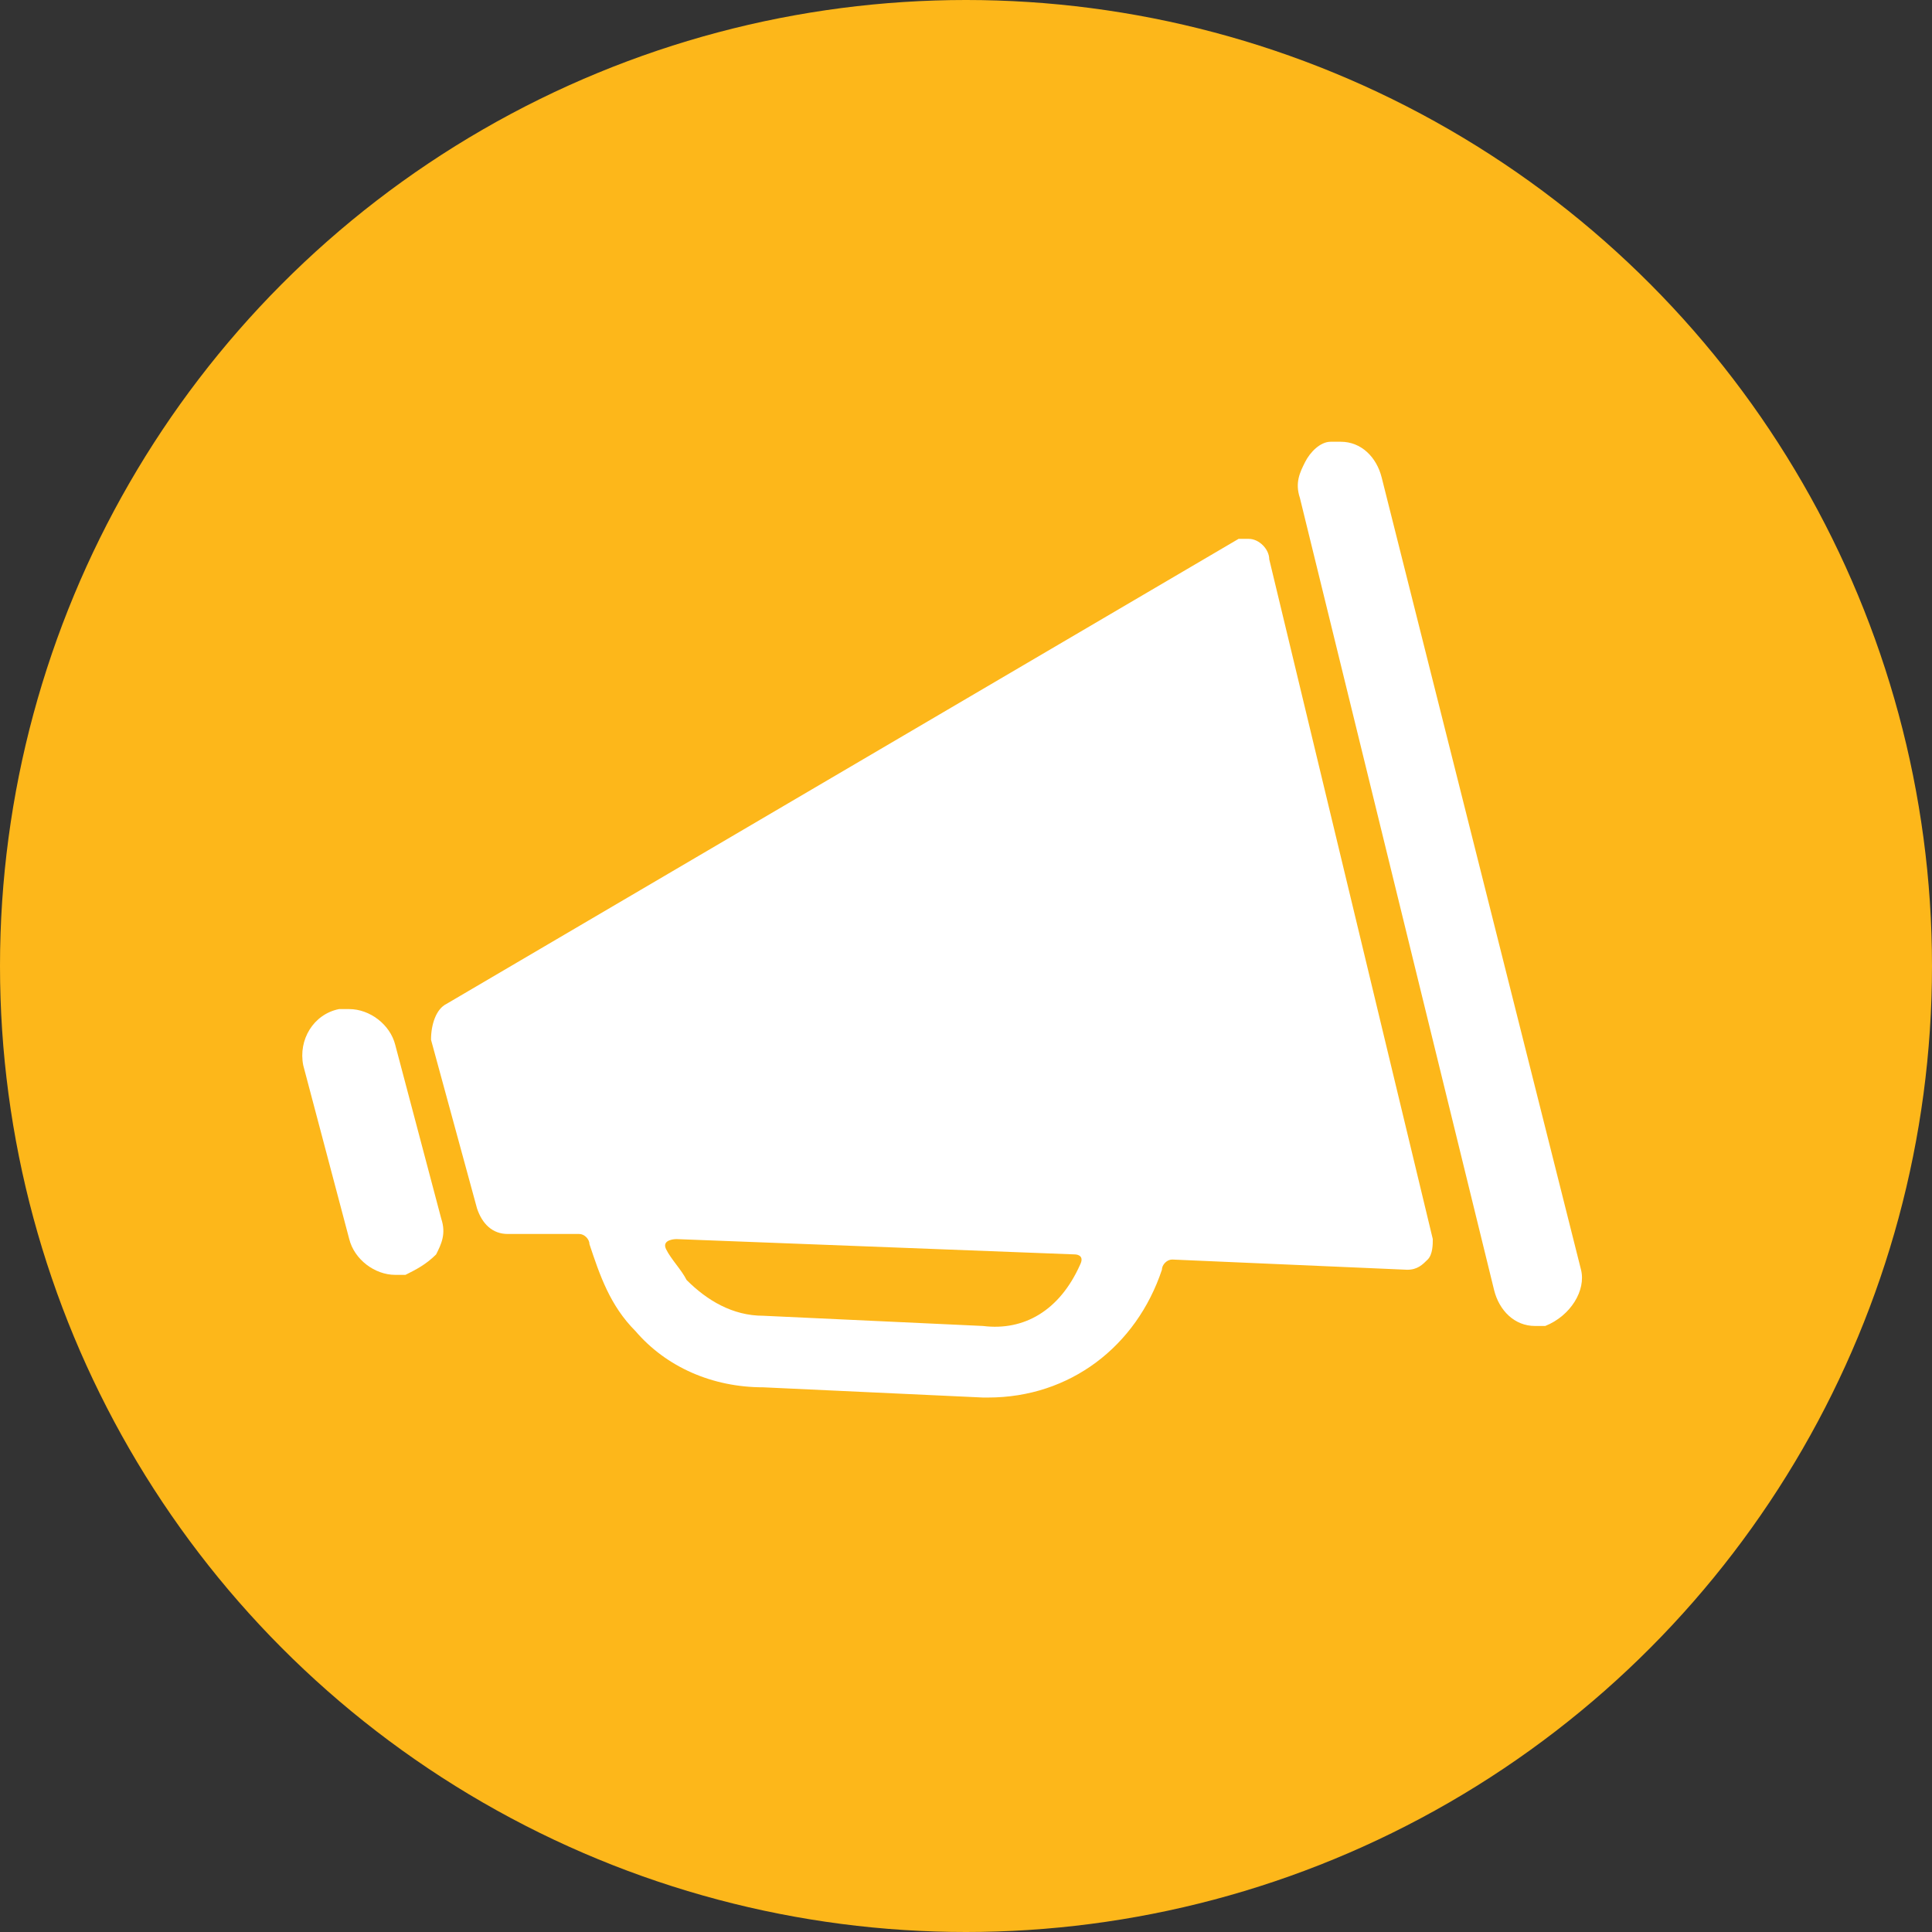
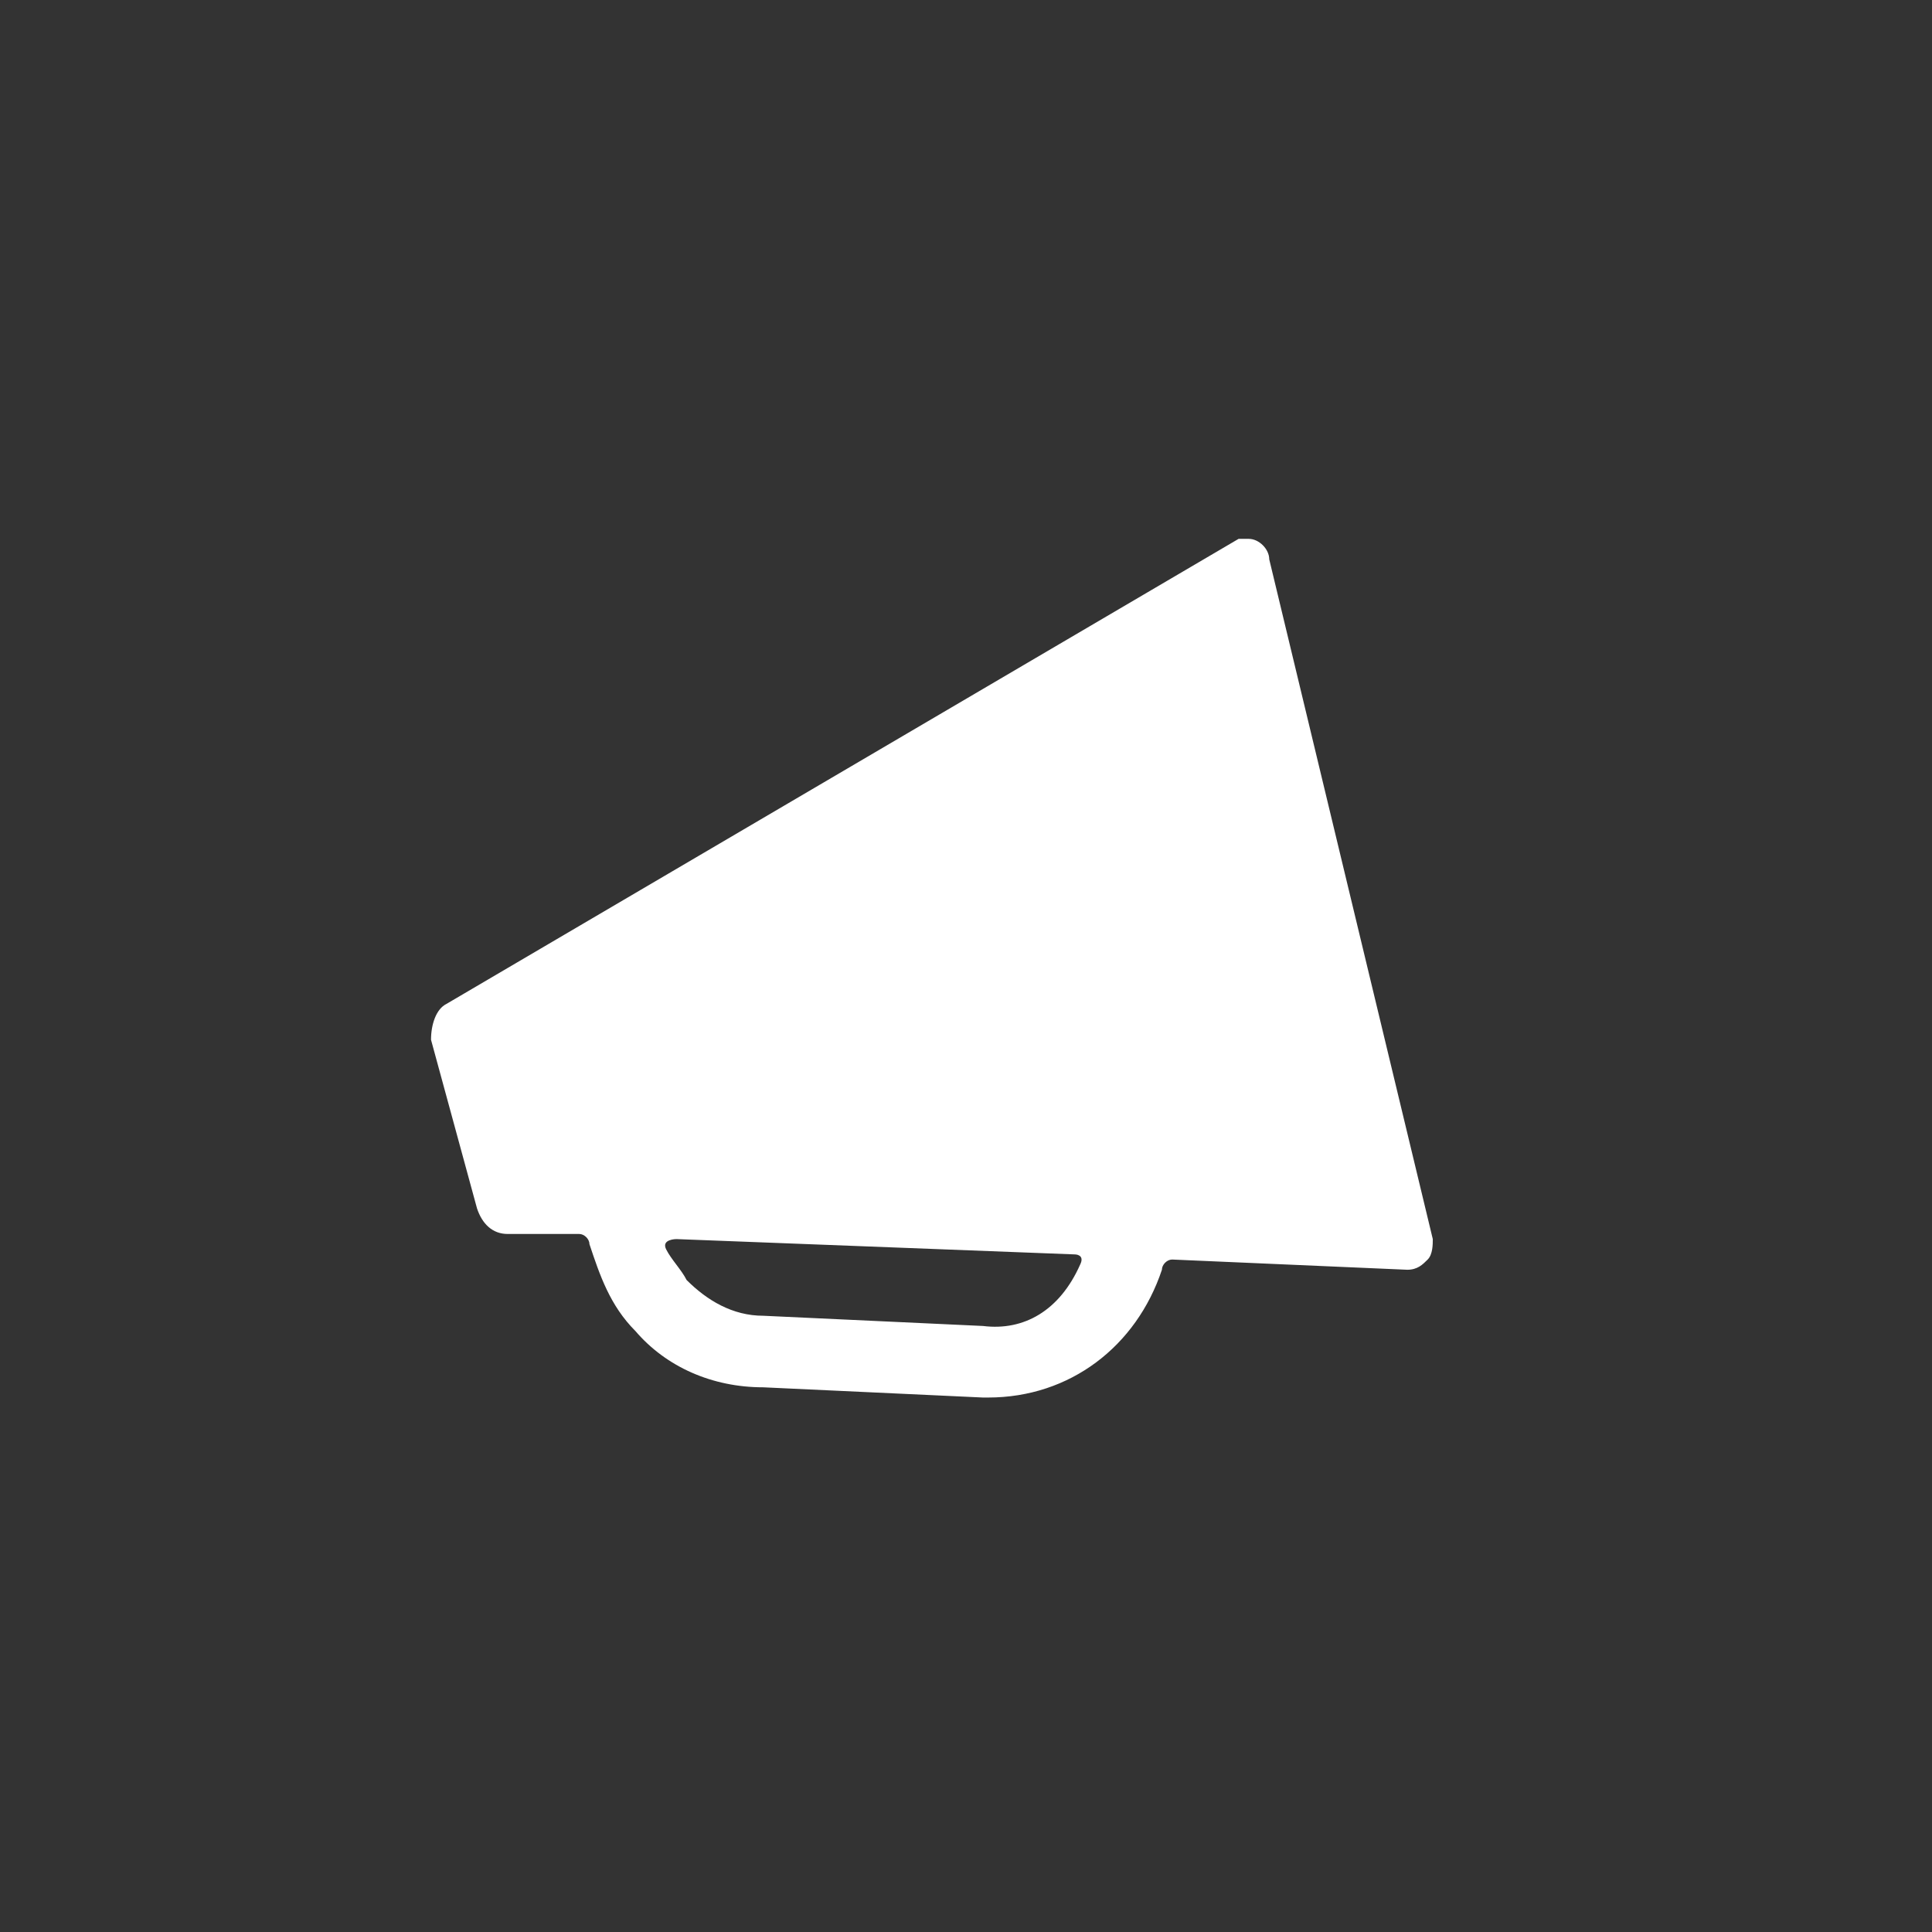
<svg xmlns="http://www.w3.org/2000/svg" version="1.1" id="Layer_1" x="0px" y="0px" viewBox="0 0 37.8 37.8" style="enable-background:new 0 0 37.8 37.8;" xml:space="preserve">
  <rect x="0" y="0" width="37.8" height="37.8" fill="#333333" stroke="none" />
  <style type="text/css">
	.st0{fill:#FDB71A;}
	.st1{fill:#FFFFFF;}
</style>
-   <circle class="st0" cx="18.9" cy="18.9" r="18.9" />
  <g transform="translate(5.933 8.643)">
    <path class="st1" d="M18.9,2.3c0-0.2-0.2-0.4-0.4-0.4c-0.1,0-0.2,0-0.2,0L2.8,11c-0.2,0.1-0.3,0.4-0.3,0.7L3.4,15   c0.1,0.3,0.3,0.5,0.6,0.5l1.4,0c0.1,0,0.2,0.1,0.2,0.2c0.2,0.6,0.4,1.2,0.9,1.7c0.6,0.7,1.5,1.1,2.5,1.1l4.3,0.2h0.1   c1.6,0,2.9-1,3.4-2.5c0-0.1,0.1-0.2,0.2-0.2c0,0,0,0,0,0l4.6,0.2l0,0c0.2,0,0.3-0.1,0.4-0.2c0.1-0.1,0.1-0.3,0.1-0.4L18.9,2.3z    M13.3,17.3L9,17.1c-0.6,0-1.1-0.3-1.5-0.7c-0.1-0.2-0.3-0.4-0.4-0.6c-0.1-0.2,0.2-0.2,0.2-0.2l7.8,0.3c0,0,0.2,0,0.1,0.2   C14.8,17,14.1,17.4,13.3,17.3z" />
-     <path class="st1" d="M25,16.2L21.1,0.7C21,0.3,20.7,0,20.3,0c-0.1,0-0.1,0-0.2,0c-0.2,0-0.4,0.2-0.5,0.4c-0.1,0.2-0.2,0.4-0.1,0.7   l3.8,15.5c0.1,0.4,0.4,0.7,0.8,0.7c0.1,0,0.1,0,0.2,0C24.8,17.1,25.1,16.6,25,16.2L25,16.2z" />
-     <path class="st1" d="M1.8,11.8c-0.1-0.4-0.5-0.7-0.9-0.7c-0.1,0-0.2,0-0.2,0c-0.5,0.1-0.8,0.6-0.7,1.1l0.9,3.4   c0.1,0.4,0.5,0.7,0.9,0.7c0.1,0,0.2,0,0.2,0c0.2-0.1,0.4-0.2,0.6-0.4c0.1-0.2,0.2-0.4,0.1-0.7L1.8,11.8z" />
  </g>
</svg>